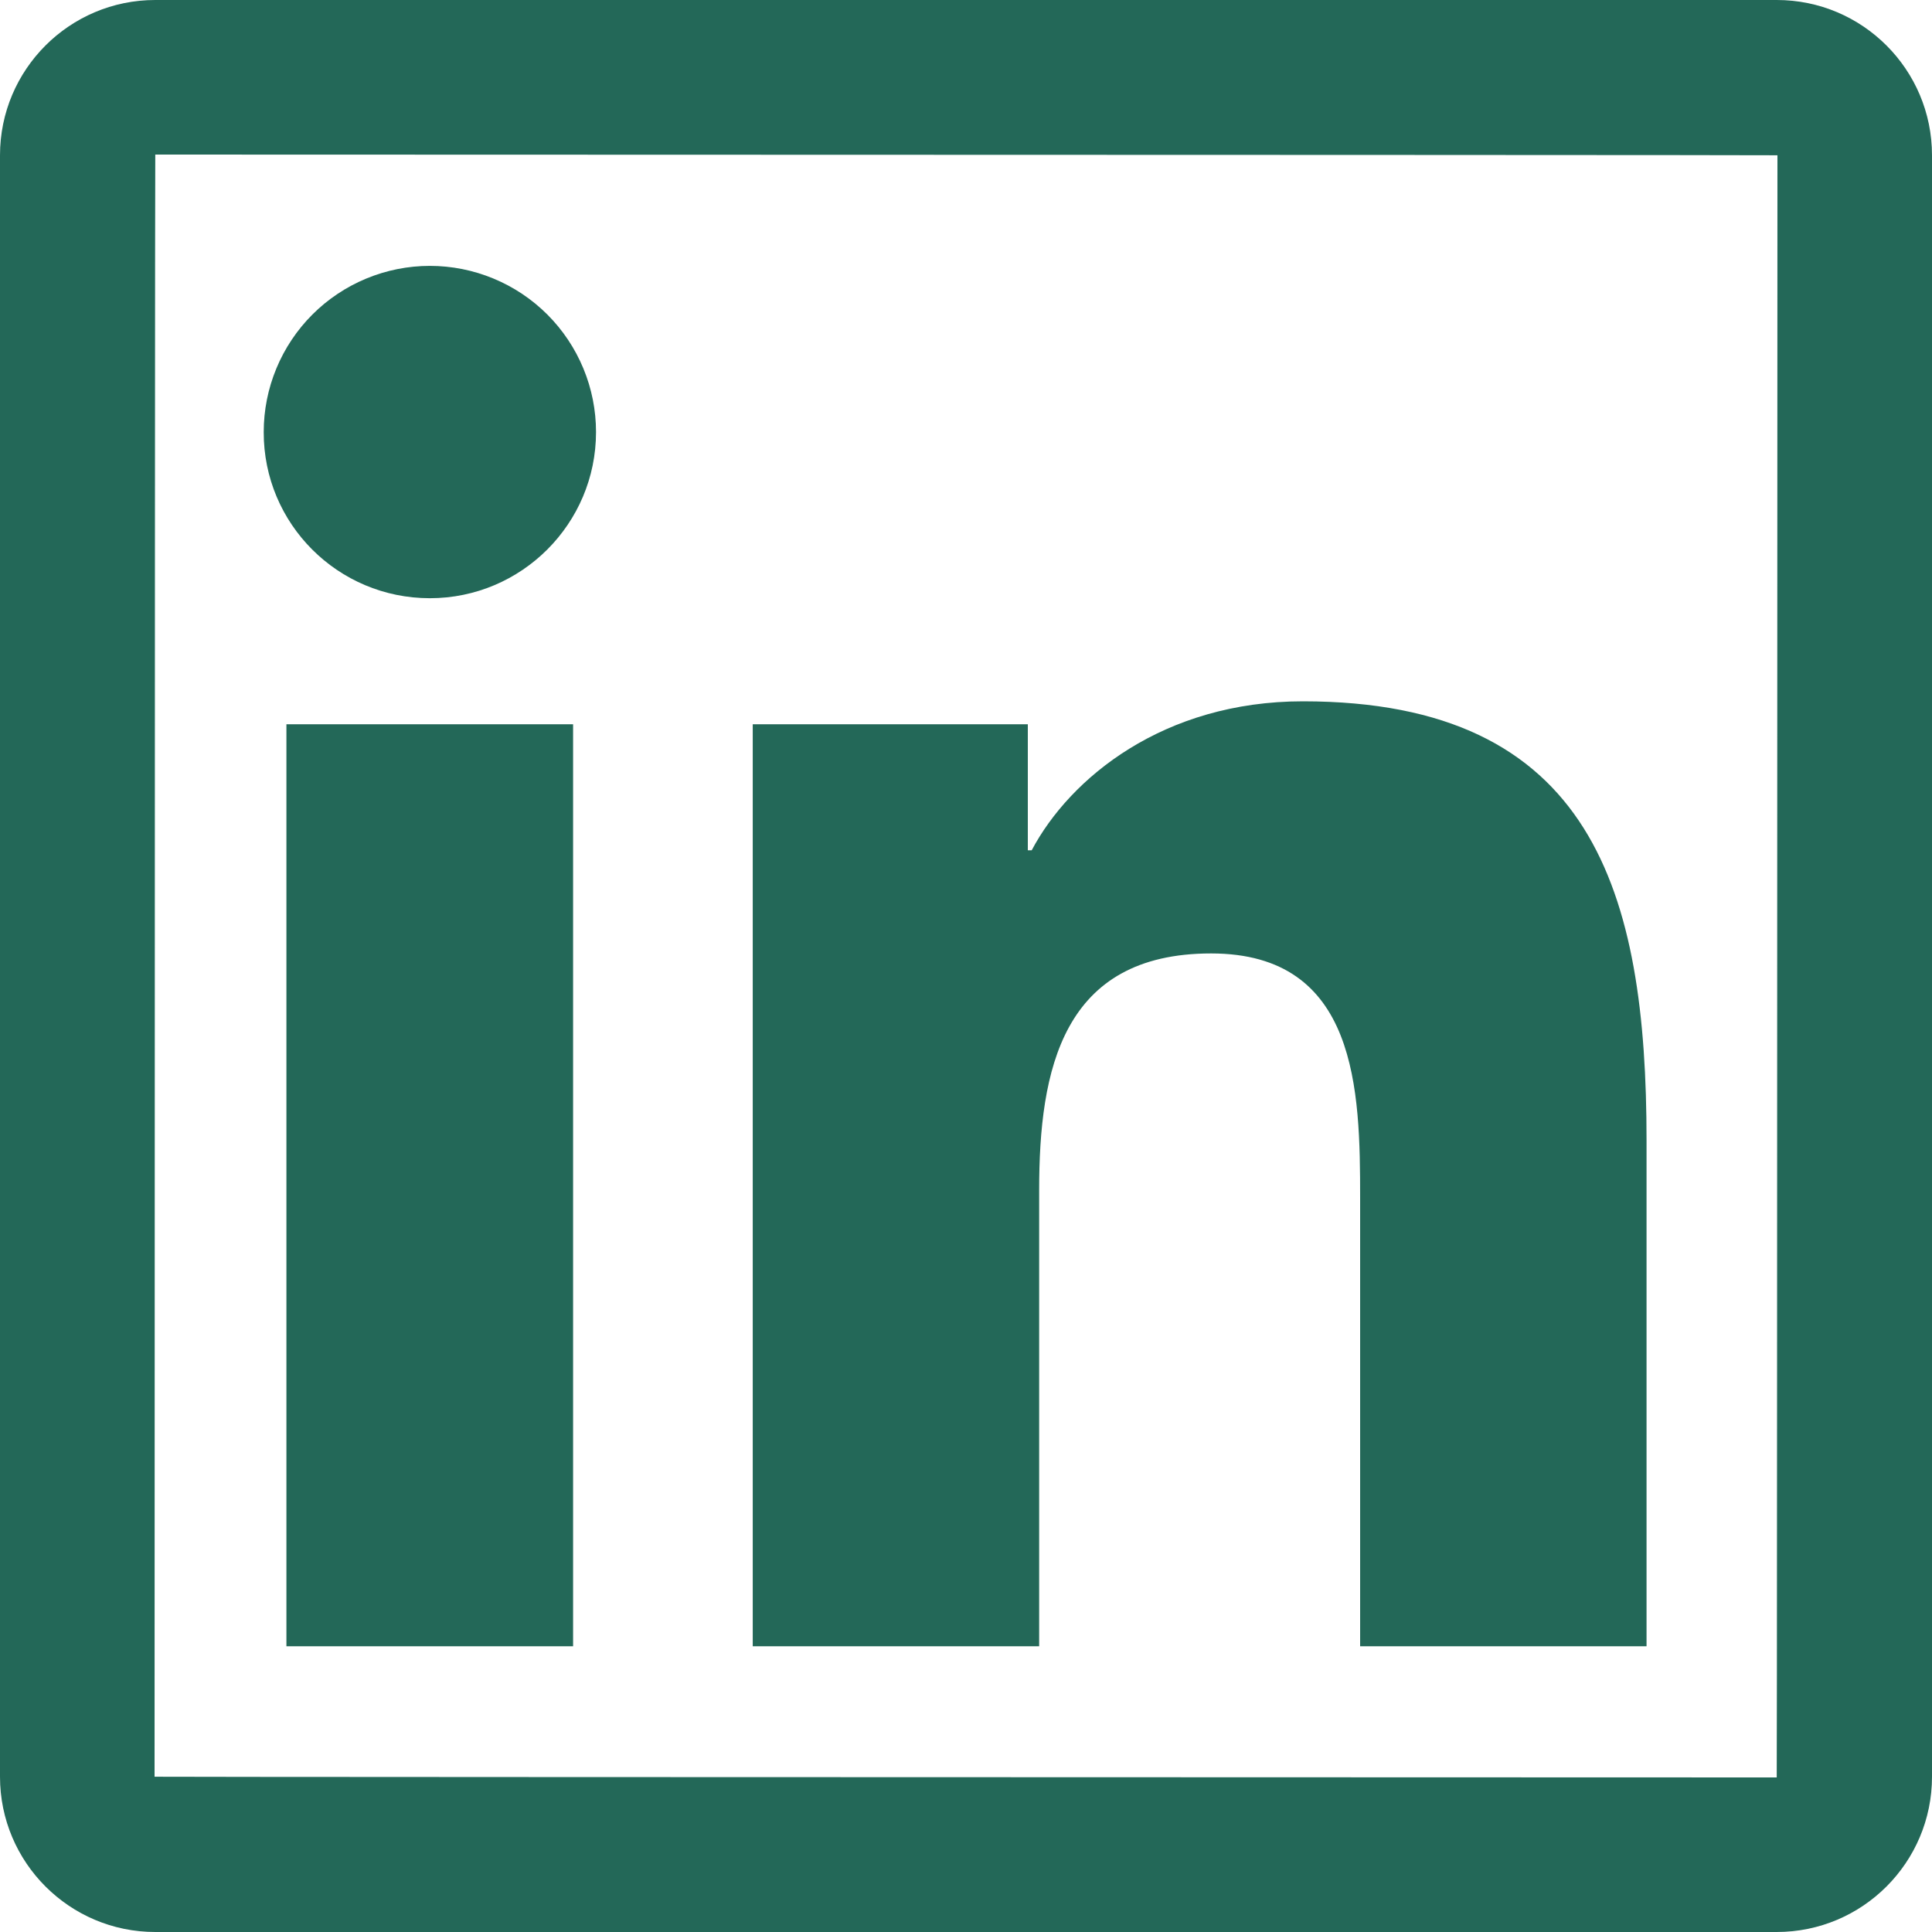
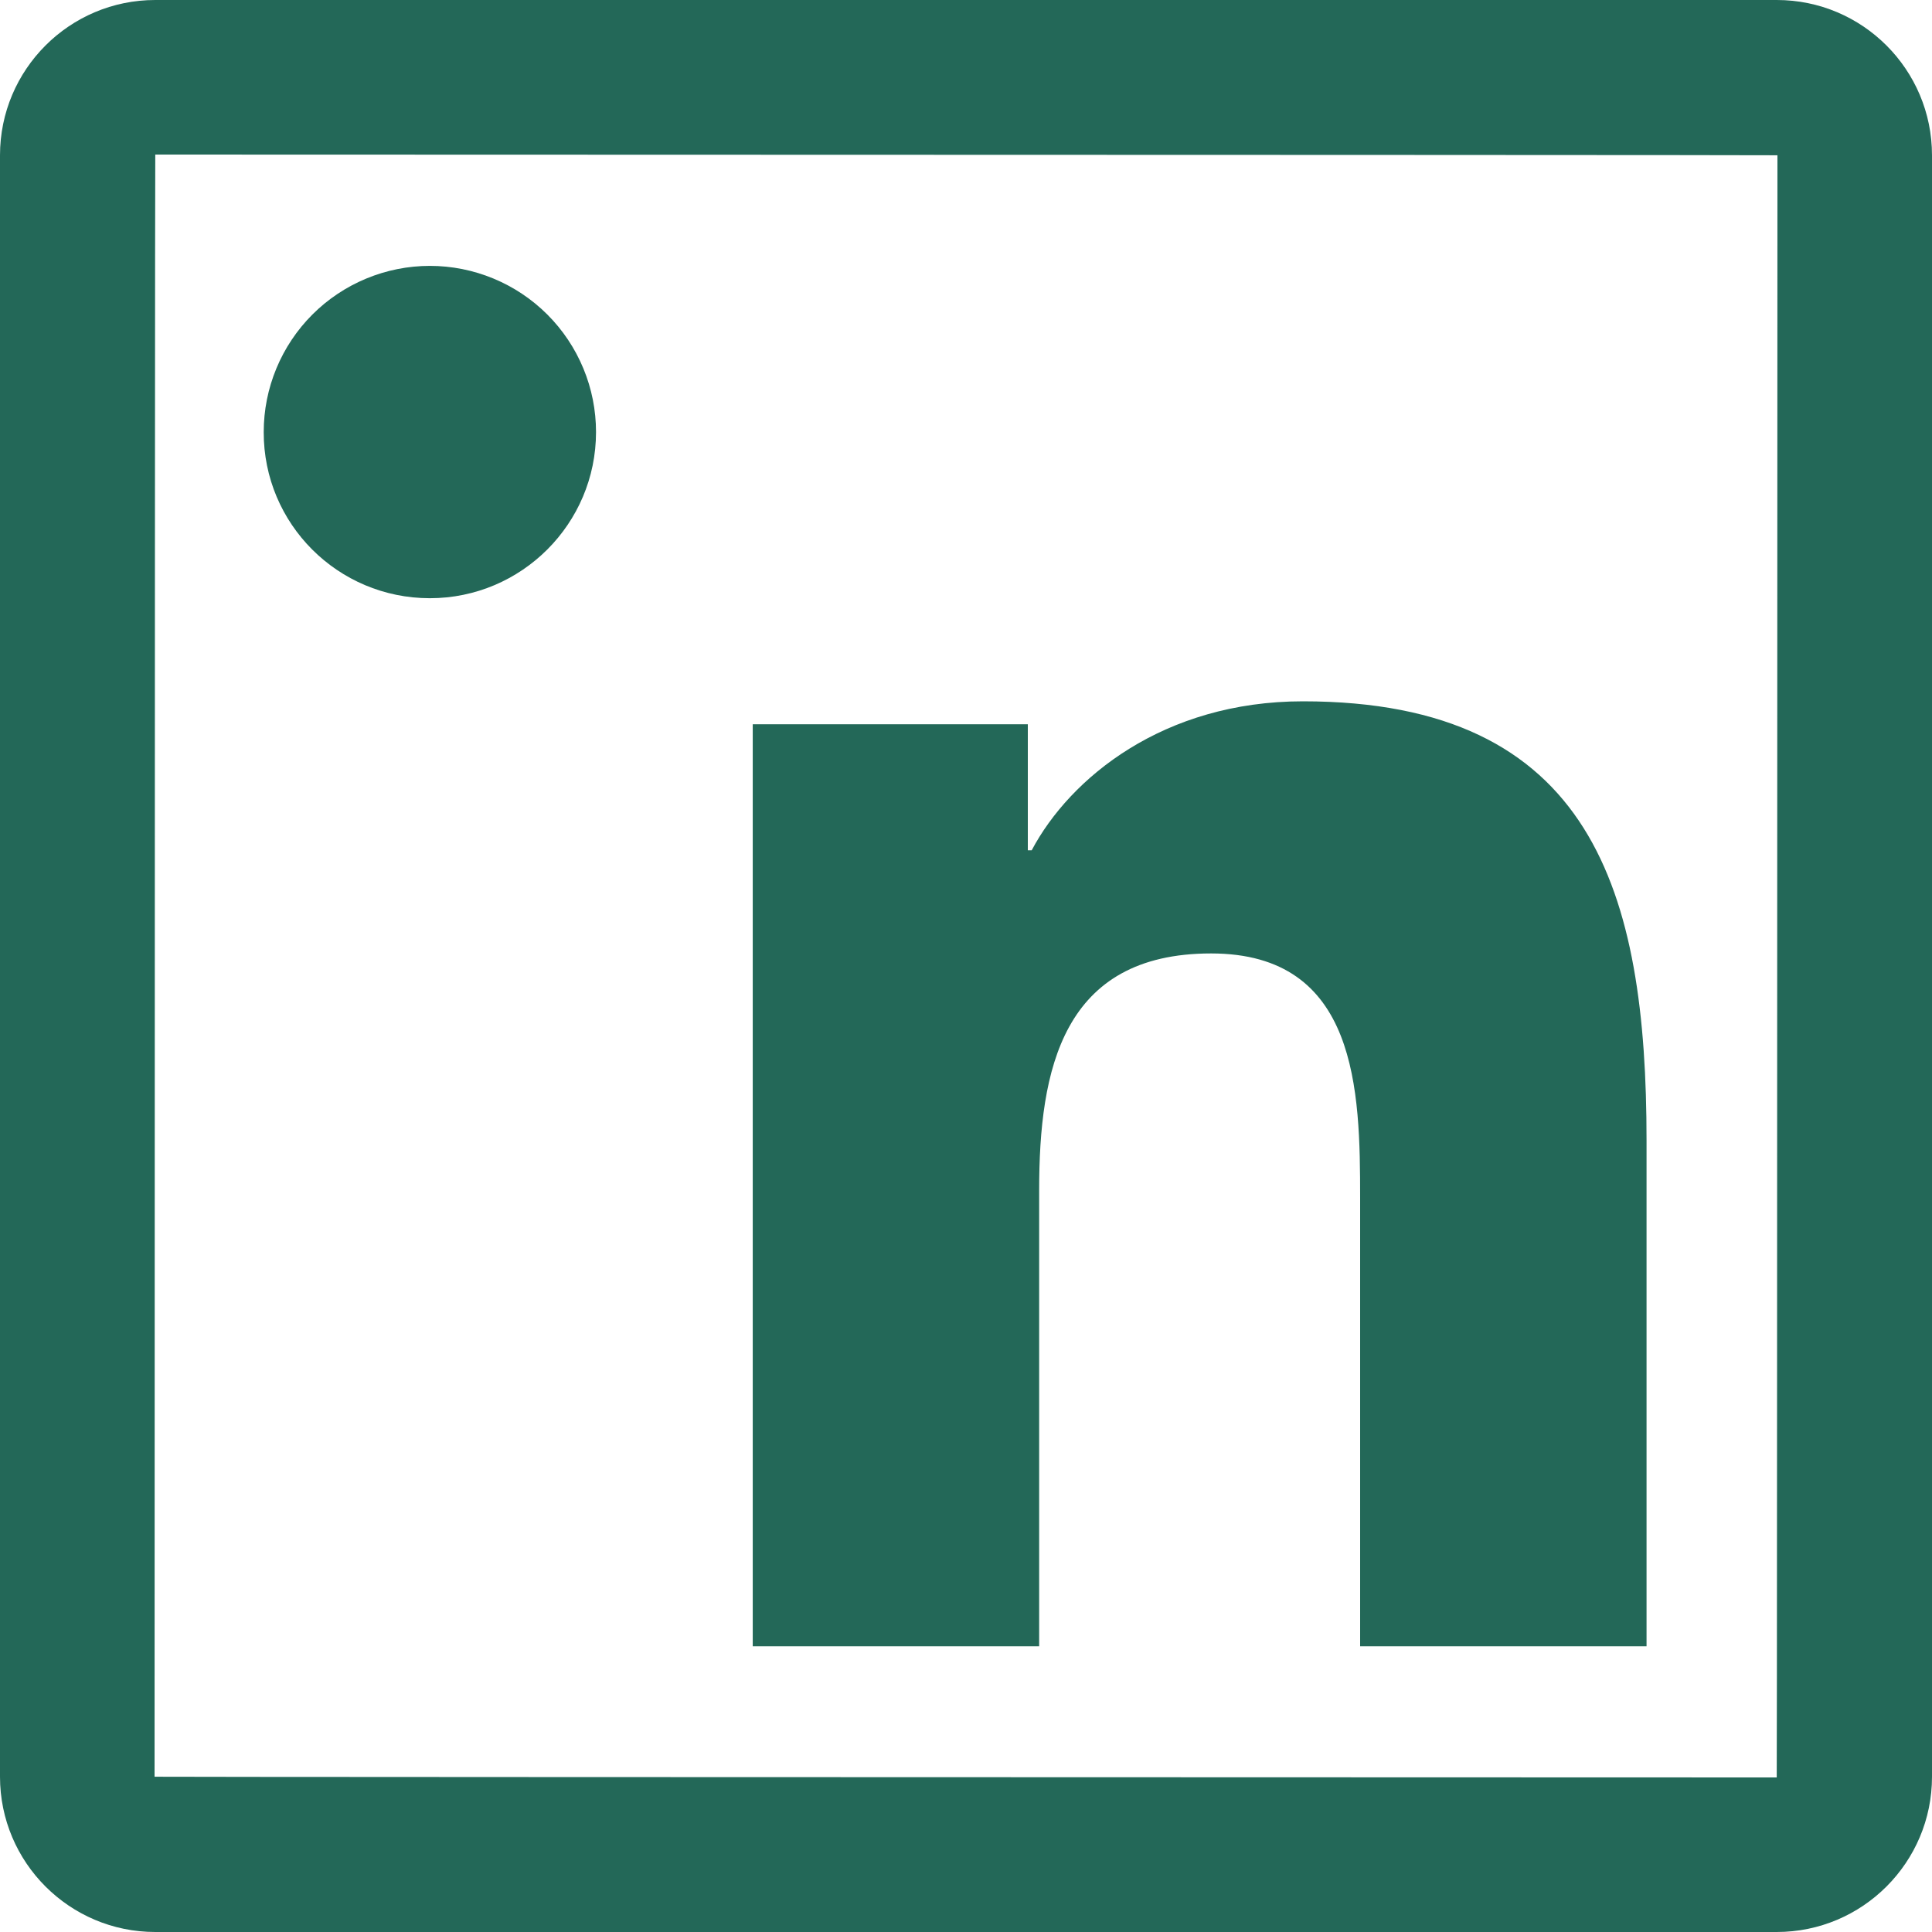
<svg xmlns="http://www.w3.org/2000/svg" width="68" height="68" viewBox="0 0 68 68" fill="none">
-   <path d="M62.535 0H5.465C2.448 0 0 2.448 0 5.465V62.535C0 65.552 2.448 68 5.465 68H62.535C65.552 68 68 65.552 68 62.535V5.465C68 2.448 65.552 0 62.535 0ZM62.535 62.56C24.471 62.551 5.44 62.543 5.44 62.535C5.449 24.471 5.457 5.44 5.465 5.44C43.529 5.449 62.56 5.457 62.56 5.465C62.551 43.529 62.543 62.56 62.535 62.56ZM10.081 25.491H20.171V57.944H10.081V25.491ZM15.13 21.055C18.352 21.055 20.978 18.436 20.978 15.207C20.978 14.438 20.827 13.678 20.533 12.969C20.239 12.259 19.808 11.614 19.265 11.071C18.722 10.528 18.077 10.098 17.368 9.804C16.658 9.51 15.898 9.358 15.13 9.358C14.362 9.358 13.602 9.51 12.892 9.804C12.183 10.098 11.538 10.528 10.995 11.071C10.452 11.614 10.021 12.259 9.727 12.969C9.433 13.678 9.282 14.438 9.282 15.207C9.274 18.436 11.892 21.055 15.13 21.055ZM36.575 41.888C36.575 37.655 37.383 33.558 42.627 33.558C47.795 33.558 47.872 38.395 47.872 42.16V57.944H57.953V40.145C57.953 31.407 56.066 24.684 45.858 24.684C40.953 24.684 37.663 27.378 36.312 29.928H36.176V25.491H26.494V57.944H36.575V41.888Z" fill="#236858" />
+   <path d="M62.535 0H5.465C2.448 0 0 2.448 0 5.465V62.535C0 65.552 2.448 68 5.465 68H62.535C65.552 68 68 65.552 68 62.535V5.465C68 2.448 65.552 0 62.535 0ZM62.535 62.56C24.471 62.551 5.44 62.543 5.44 62.535C5.449 24.471 5.457 5.44 5.465 5.44C43.529 5.449 62.56 5.457 62.56 5.465C62.551 43.529 62.543 62.56 62.535 62.56ZM10.081 25.491H20.171H10.081V25.491ZM15.13 21.055C18.352 21.055 20.978 18.436 20.978 15.207C20.978 14.438 20.827 13.678 20.533 12.969C20.239 12.259 19.808 11.614 19.265 11.071C18.722 10.528 18.077 10.098 17.368 9.804C16.658 9.51 15.898 9.358 15.13 9.358C14.362 9.358 13.602 9.51 12.892 9.804C12.183 10.098 11.538 10.528 10.995 11.071C10.452 11.614 10.021 12.259 9.727 12.969C9.433 13.678 9.282 14.438 9.282 15.207C9.274 18.436 11.892 21.055 15.13 21.055ZM36.575 41.888C36.575 37.655 37.383 33.558 42.627 33.558C47.795 33.558 47.872 38.395 47.872 42.16V57.944H57.953V40.145C57.953 31.407 56.066 24.684 45.858 24.684C40.953 24.684 37.663 27.378 36.312 29.928H36.176V25.491H26.494V57.944H36.575V41.888Z" fill="#236858" />
</svg>